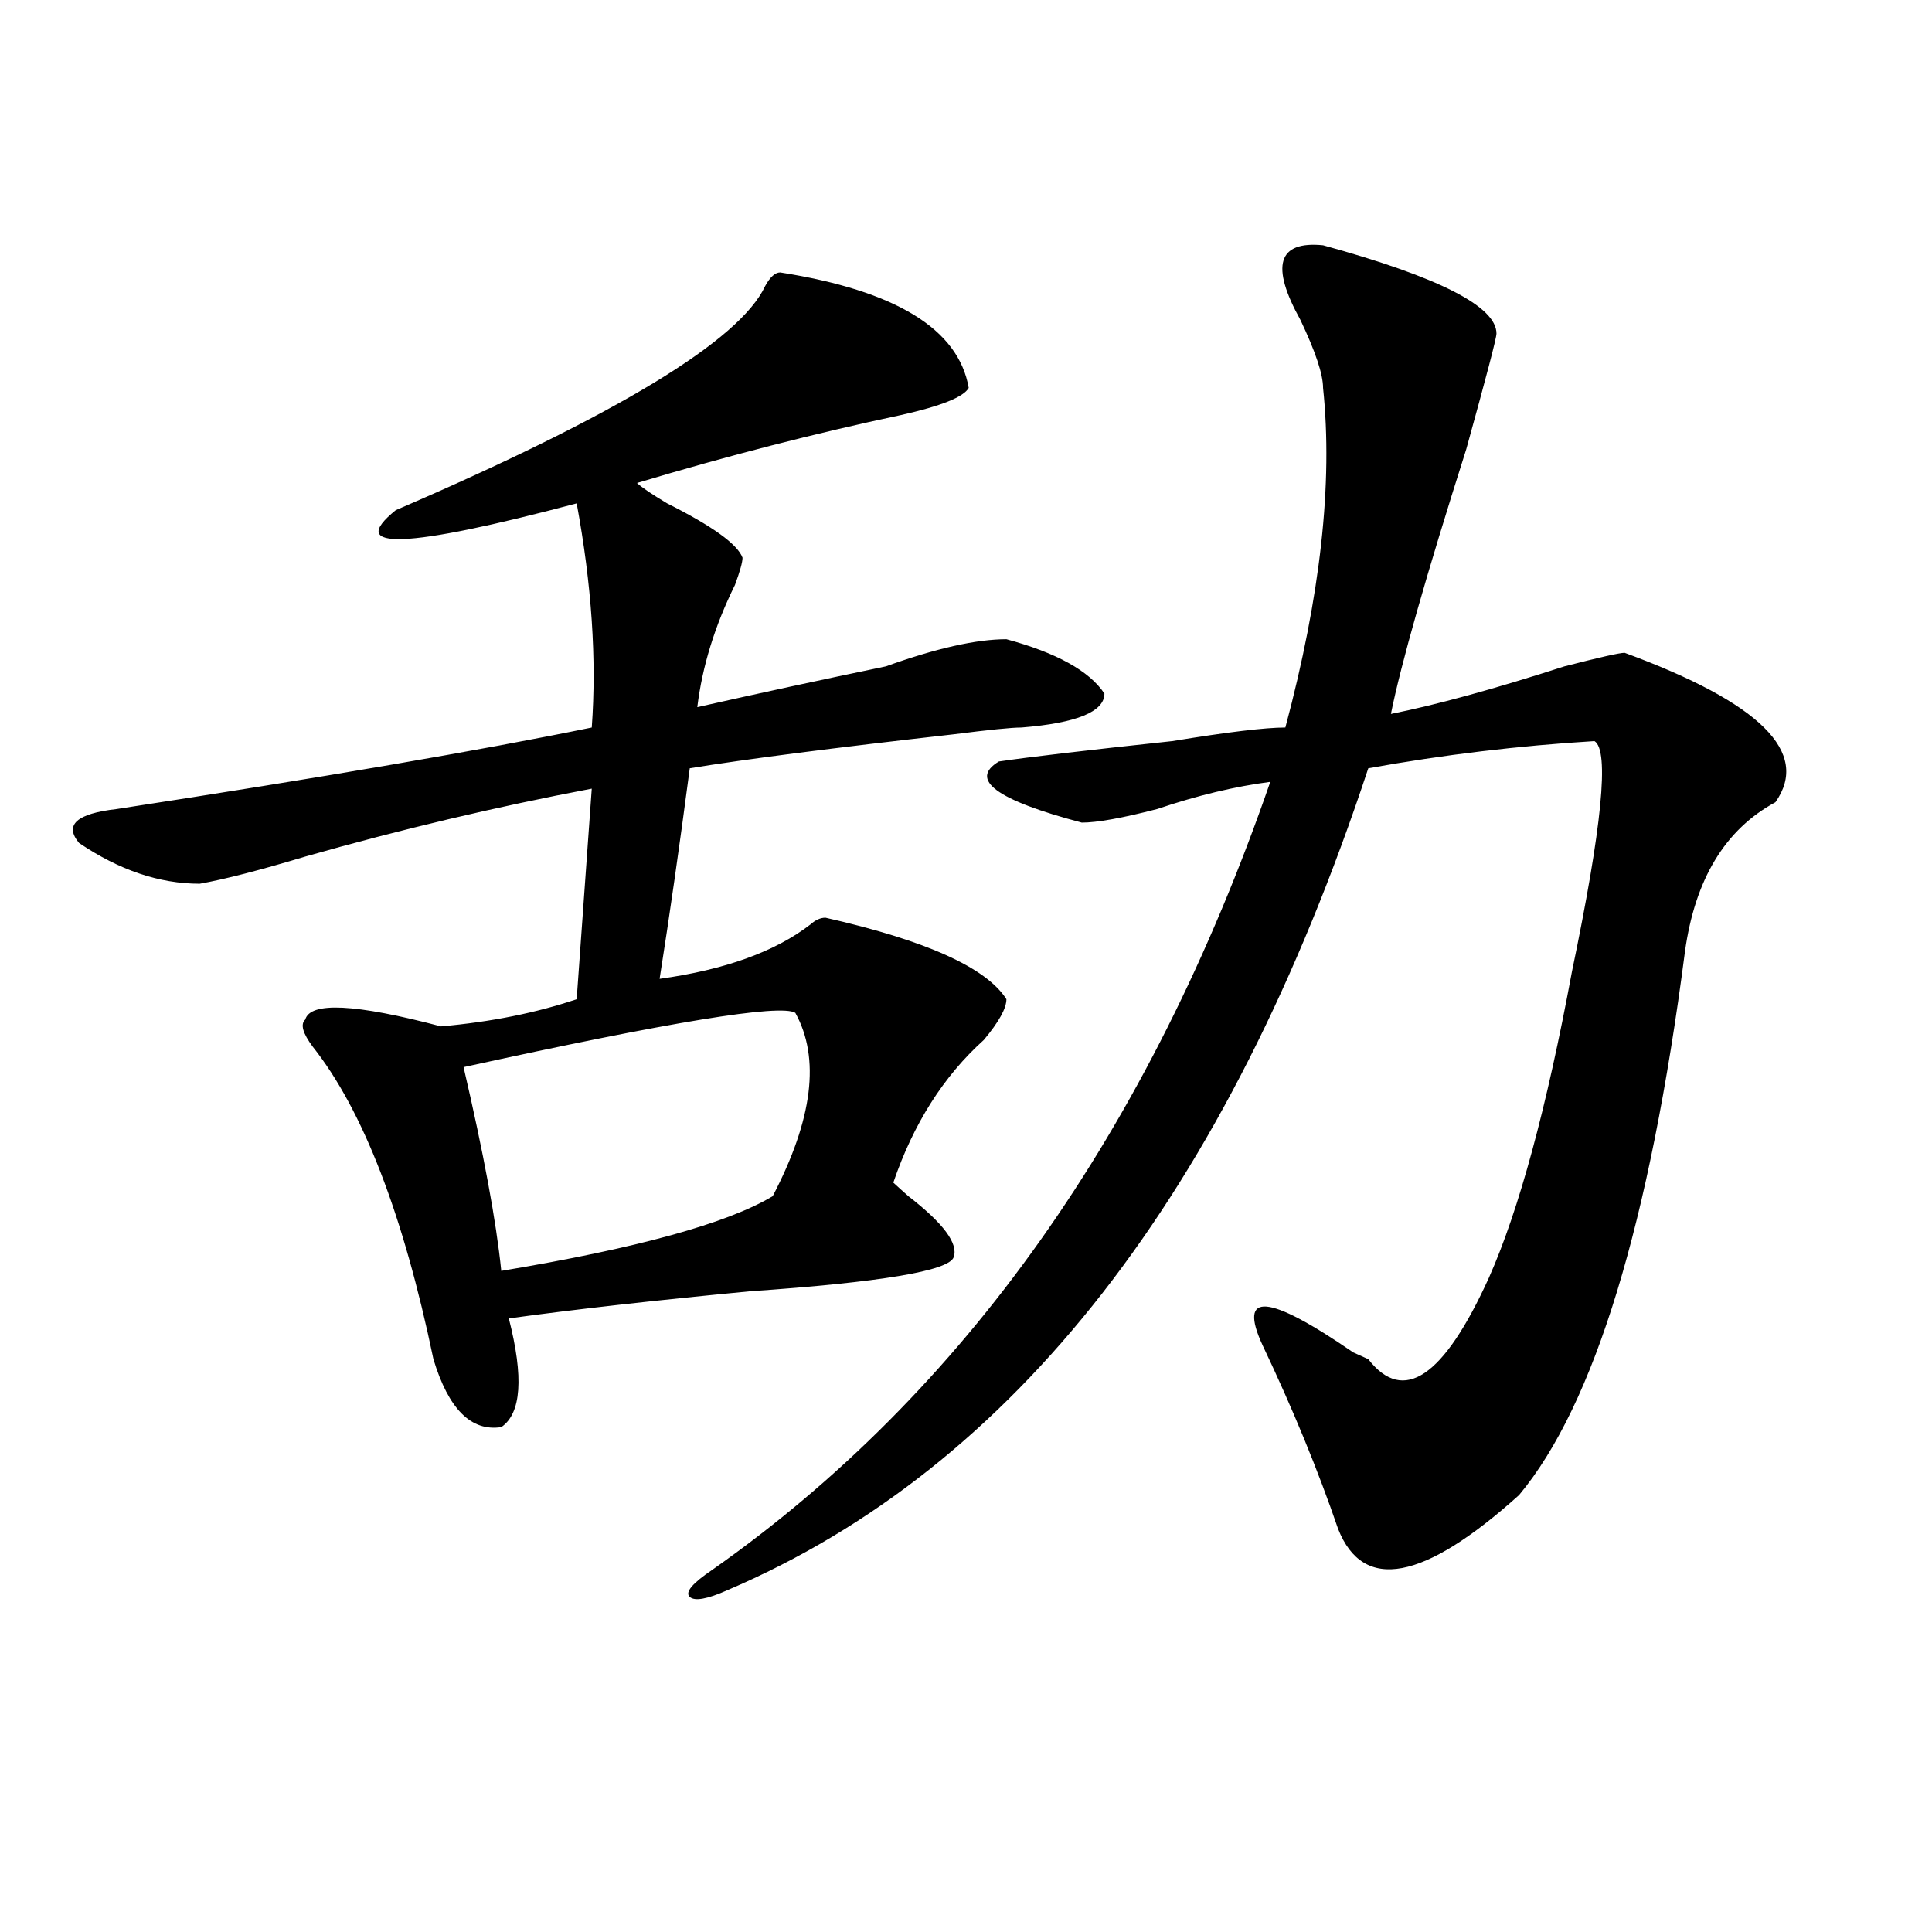
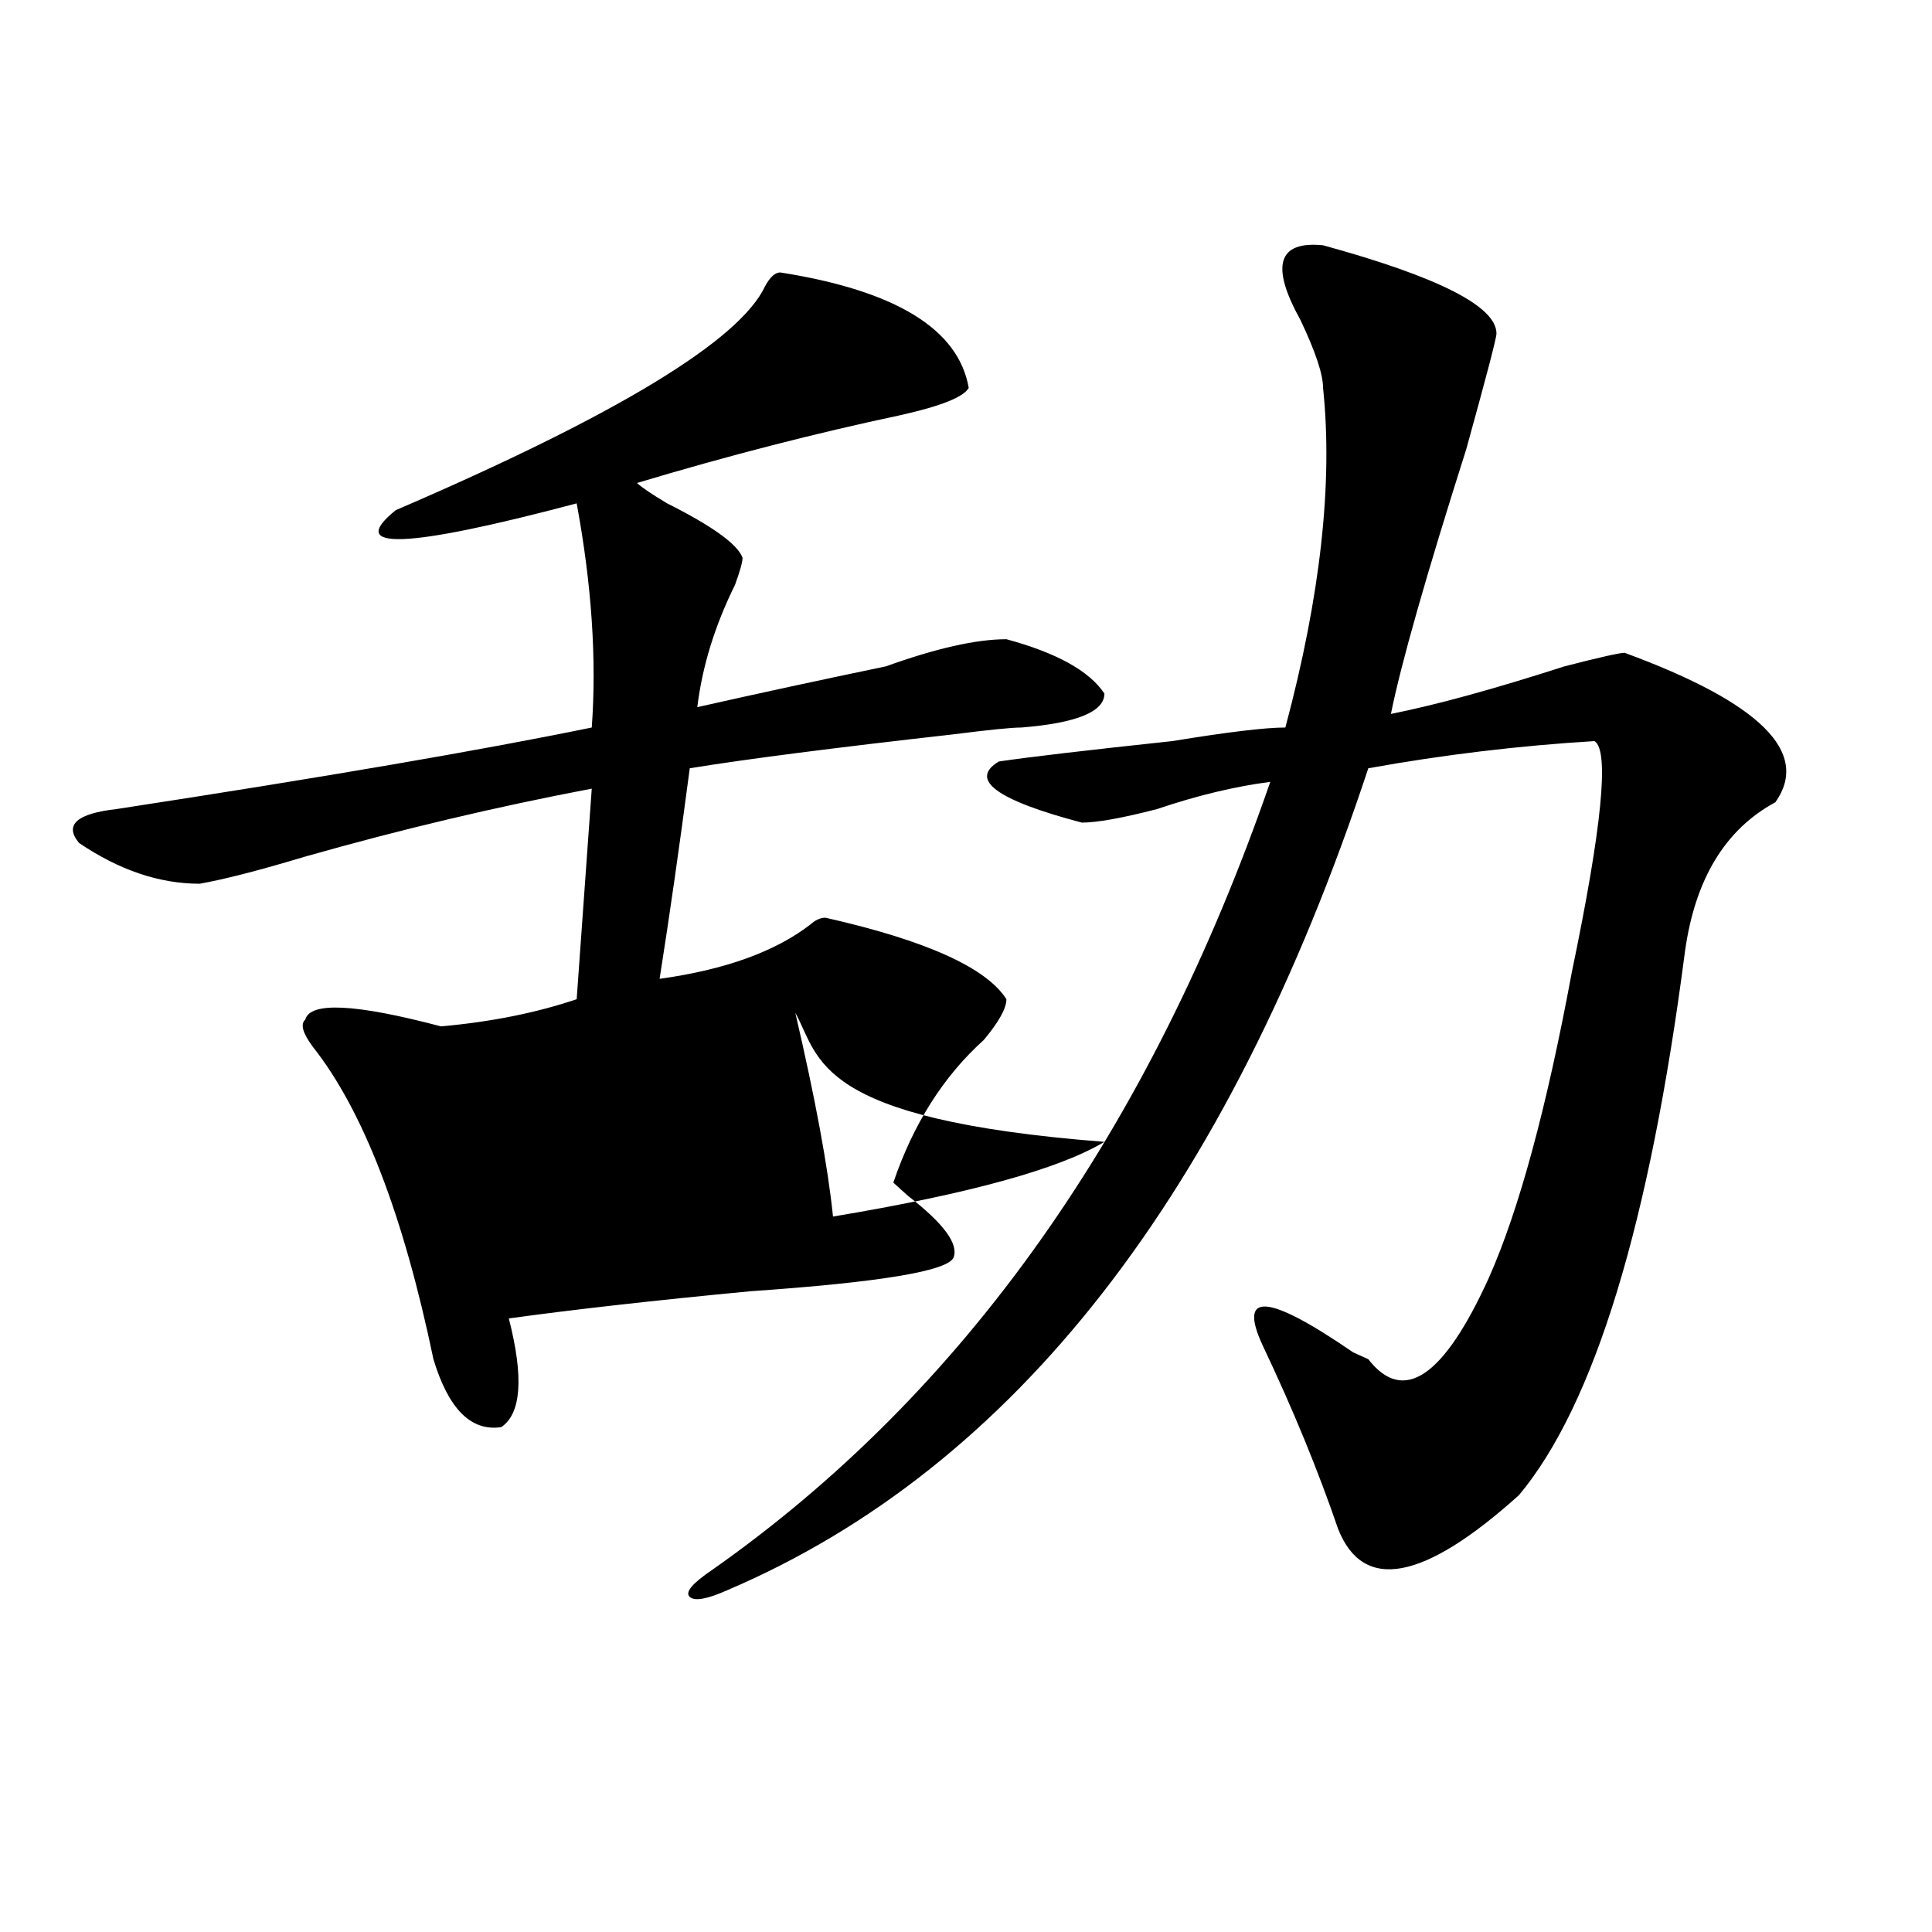
<svg xmlns="http://www.w3.org/2000/svg" version="1.1" id="图层_1" x="0px" y="0px" width="1000px" height="1000px" viewBox="0 0 1000 1000" enable-background="new 0 0 1000 1000" xml:space="preserve">
-   <path d="M403.844,141.016c59.815,9.394,92.315,29.334,97.559,59.766c-2.622,4.725-14.329,9.394-35.121,14.063  c-44.267,9.394-89.754,21.094-136.582,35.156c2.562,2.362,7.805,5.878,15.609,10.547c23.414,11.756,36.401,21.094,39.023,28.125  c0,2.362-1.341,7.031-3.902,14.063c-10.427,21.094-16.95,42.188-19.512,63.281c31.219-7.031,63.718-14.063,97.559-21.094  c25.976-9.338,46.828-14.063,62.438-14.063c25.976,7.031,42.926,16.425,50.73,28.125c0,9.394-14.329,15.271-42.926,17.578  c-5.243,0-16.95,1.209-35.121,3.516c-62.438,7.031-107.985,12.909-136.582,17.578c-5.243,39.881-10.427,76.19-15.609,108.984  c33.78-4.669,59.815-14.063,78.047-28.125c2.562-2.307,5.183-3.516,7.805-3.516c52.011,11.756,83.229,25.818,93.656,42.188  c0,4.725-3.902,11.756-11.707,21.094c-20.853,18.787-36.462,43.396-46.828,73.828c2.562,2.362,5.183,4.725,7.805,7.031  c18.171,14.063,25.976,24.609,23.414,31.641c-2.622,7.031-37.743,12.909-105.363,17.578c-49.45,4.725-91.095,9.394-124.875,14.063  c7.805,30.487,6.464,49.219-3.902,56.25c-15.609,2.362-27.316-9.338-35.121-35.156c-15.609-74.981-36.462-128.869-62.438-161.719  c-5.243-7.031-6.524-11.7-3.902-14.063c2.562-9.338,25.976-8.185,70.242,3.516c25.976-2.307,49.39-7.031,70.242-14.063  l7.805-108.984c-49.45,9.394-98.899,21.094-148.289,35.156c-23.414,7.031-41.646,11.756-54.633,14.063  c-20.853,0-41.646-7.031-62.438-21.094c-7.805-9.338-1.341-15.216,19.512-17.578c106.644-16.369,188.593-30.432,245.848-42.188  c2.562-35.156,0-73.828-7.805-116.016c-88.474,23.456-119.692,24.609-93.656,3.516c114.448-49.219,178.167-87.891,191.215-116.016  C398.601,143.378,401.222,141.016,403.844,141.016z M411.648,524.219c-7.805-4.669-65.06,4.725-171.703,28.125  c10.366,44.55,16.89,79.706,19.512,105.469c70.242-11.7,117.07-24.609,140.484-38.672  C420.733,579.315,424.636,547.675,411.648,524.219z M684.813,126.953c59.815,16.425,89.754,31.641,89.754,45.703  c0,2.362-5.243,22.303-15.609,59.766c-20.853,65.644-33.841,111.347-39.023,137.109c23.414-4.669,53.292-12.854,89.754-24.609  c18.171-4.669,28.597-7.031,31.219-7.031c70.242,25.818,96.218,51.581,78.047,77.344c-26.036,14.063-41.646,39.881-46.828,77.344  c-18.231,140.625-46.828,234.394-85.852,281.25c-49.45,44.494-80.669,50.372-93.656,17.578  c-10.427-30.432-23.414-62.072-39.023-94.922c-13.048-28.125,2.562-26.916,46.828,3.516l7.805,3.516  c18.171,23.456,39.023,9.394,62.438-42.188c15.609-35.156,29.878-87.891,42.926-158.203  c15.609-74.981,19.512-114.807,11.707-119.531c-39.023,2.362-78.047,7.031-117.07,14.063  c-72.864,220.331-183.41,362.109-331.699,425.391c-10.427,4.669-16.95,5.822-19.512,3.516c-2.622-2.362,1.28-7.031,11.707-14.063  c130.058-91.406,226.336-227.307,288.773-407.813c-18.231,2.362-37.743,7.031-58.535,14.063  c-18.231,4.725-31.219,7.031-39.023,7.031c-44.267-11.7-58.535-22.247-42.926-31.641c15.609-2.307,45.487-5.822,89.754-10.547  c28.597-4.669,48.108-7.031,58.535-7.031c18.171-67.95,24.694-126.563,19.512-175.781c0-7.031-3.902-18.731-11.707-35.156  C657.496,137.5,661.398,124.646,684.813,126.953z" />
+   <path d="M403.844,141.016c59.815,9.394,92.315,29.334,97.559,59.766c-2.622,4.725-14.329,9.394-35.121,14.063  c-44.267,9.394-89.754,21.094-136.582,35.156c2.562,2.362,7.805,5.878,15.609,10.547c23.414,11.756,36.401,21.094,39.023,28.125  c0,2.362-1.341,7.031-3.902,14.063c-10.427,21.094-16.95,42.188-19.512,63.281c31.219-7.031,63.718-14.063,97.559-21.094  c25.976-9.338,46.828-14.063,62.438-14.063c25.976,7.031,42.926,16.425,50.73,28.125c0,9.394-14.329,15.271-42.926,17.578  c-5.243,0-16.95,1.209-35.121,3.516c-62.438,7.031-107.985,12.909-136.582,17.578c-5.243,39.881-10.427,76.19-15.609,108.984  c33.78-4.669,59.815-14.063,78.047-28.125c2.562-2.307,5.183-3.516,7.805-3.516c52.011,11.756,83.229,25.818,93.656,42.188  c0,4.725-3.902,11.756-11.707,21.094c-20.853,18.787-36.462,43.396-46.828,73.828c2.562,2.362,5.183,4.725,7.805,7.031  c18.171,14.063,25.976,24.609,23.414,31.641c-2.622,7.031-37.743,12.909-105.363,17.578c-49.45,4.725-91.095,9.394-124.875,14.063  c7.805,30.487,6.464,49.219-3.902,56.25c-15.609,2.362-27.316-9.338-35.121-35.156c-15.609-74.981-36.462-128.869-62.438-161.719  c-5.243-7.031-6.524-11.7-3.902-14.063c2.562-9.338,25.976-8.185,70.242,3.516c25.976-2.307,49.39-7.031,70.242-14.063  l7.805-108.984c-49.45,9.394-98.899,21.094-148.289,35.156c-23.414,7.031-41.646,11.756-54.633,14.063  c-20.853,0-41.646-7.031-62.438-21.094c-7.805-9.338-1.341-15.216,19.512-17.578c106.644-16.369,188.593-30.432,245.848-42.188  c2.562-35.156,0-73.828-7.805-116.016c-88.474,23.456-119.692,24.609-93.656,3.516c114.448-49.219,178.167-87.891,191.215-116.016  C398.601,143.378,401.222,141.016,403.844,141.016z M411.648,524.219c10.366,44.55,16.89,79.706,19.512,105.469c70.242-11.7,117.07-24.609,140.484-38.672  C420.733,579.315,424.636,547.675,411.648,524.219z M684.813,126.953c59.815,16.425,89.754,31.641,89.754,45.703  c0,2.362-5.243,22.303-15.609,59.766c-20.853,65.644-33.841,111.347-39.023,137.109c23.414-4.669,53.292-12.854,89.754-24.609  c18.171-4.669,28.597-7.031,31.219-7.031c70.242,25.818,96.218,51.581,78.047,77.344c-26.036,14.063-41.646,39.881-46.828,77.344  c-18.231,140.625-46.828,234.394-85.852,281.25c-49.45,44.494-80.669,50.372-93.656,17.578  c-10.427-30.432-23.414-62.072-39.023-94.922c-13.048-28.125,2.562-26.916,46.828,3.516l7.805,3.516  c18.171,23.456,39.023,9.394,62.438-42.188c15.609-35.156,29.878-87.891,42.926-158.203  c15.609-74.981,19.512-114.807,11.707-119.531c-39.023,2.362-78.047,7.031-117.07,14.063  c-72.864,220.331-183.41,362.109-331.699,425.391c-10.427,4.669-16.95,5.822-19.512,3.516c-2.622-2.362,1.28-7.031,11.707-14.063  c130.058-91.406,226.336-227.307,288.773-407.813c-18.231,2.362-37.743,7.031-58.535,14.063  c-18.231,4.725-31.219,7.031-39.023,7.031c-44.267-11.7-58.535-22.247-42.926-31.641c15.609-2.307,45.487-5.822,89.754-10.547  c28.597-4.669,48.108-7.031,58.535-7.031c18.171-67.95,24.694-126.563,19.512-175.781c0-7.031-3.902-18.731-11.707-35.156  C657.496,137.5,661.398,124.646,684.813,126.953z" />
</svg>